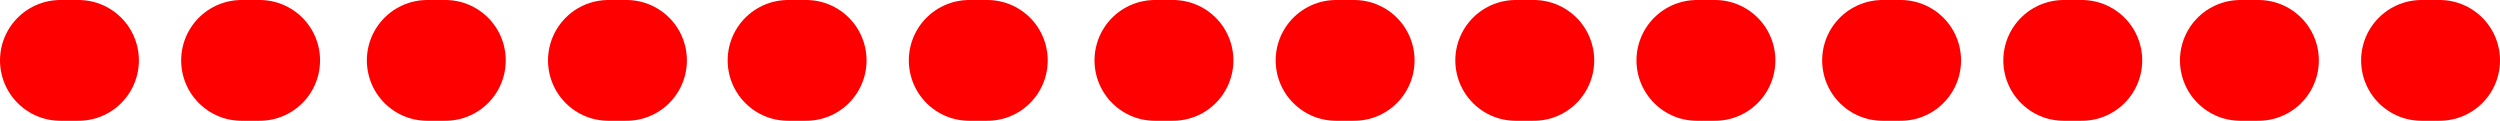
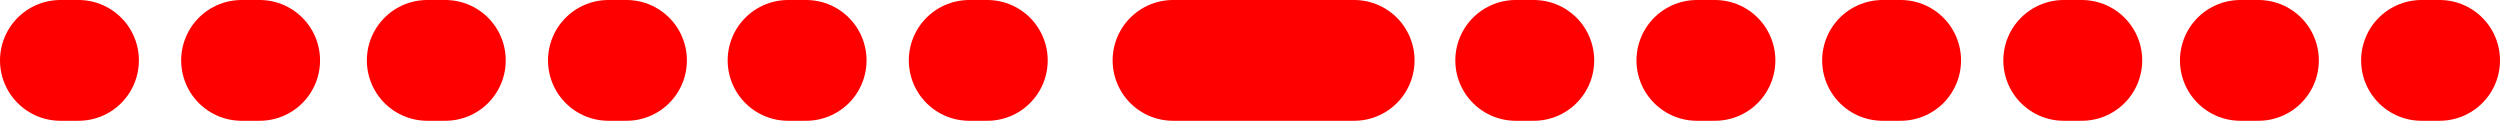
<svg xmlns="http://www.w3.org/2000/svg" height="4.0px" width="82.8px">
  <g transform="matrix(1.0, 0.0, 0.0, 1.0, 52.0, -4.95)">
-     <path d="M22.2 6.95 L22.8 6.95 M28.2 6.95 L28.8 6.95 M16.35 6.95 L16.95 6.95 M10.35 6.95 L10.95 6.95 M4.2 6.95 L4.8 6.95 M-1.8 6.95 L-1.2 6.95 M-25.9 6.95 L-25.3 6.95 M-19.9 6.95 L-19.3 6.95 M-7.75 6.95 L-7.15 6.95 M-13.75 6.95 L-13.15 6.95 M-37.85 6.95 L-37.25 6.95 M-31.85 6.95 L-31.25 6.95 M-44.0 6.95 L-43.4 6.95 M-50.0 6.95 L-49.4 6.95" fill="none" stroke="#ff0000" stroke-linecap="round" stroke-linejoin="round" stroke-width="4.0" />
+     <path d="M22.2 6.95 L22.8 6.95 M28.2 6.95 L28.8 6.95 M16.35 6.95 L16.95 6.95 M10.35 6.95 L10.95 6.95 M4.2 6.95 L4.8 6.95 M-1.8 6.95 L-1.2 6.95 M-25.9 6.95 L-25.3 6.95 M-19.9 6.95 L-19.3 6.95 M-7.75 6.95 L-7.15 6.95 L-13.15 6.95 M-37.85 6.95 L-37.25 6.95 M-31.85 6.95 L-31.25 6.95 M-44.0 6.95 L-43.4 6.95 M-50.0 6.95 L-49.4 6.95" fill="none" stroke="#ff0000" stroke-linecap="round" stroke-linejoin="round" stroke-width="4.0" />
  </g>
</svg>